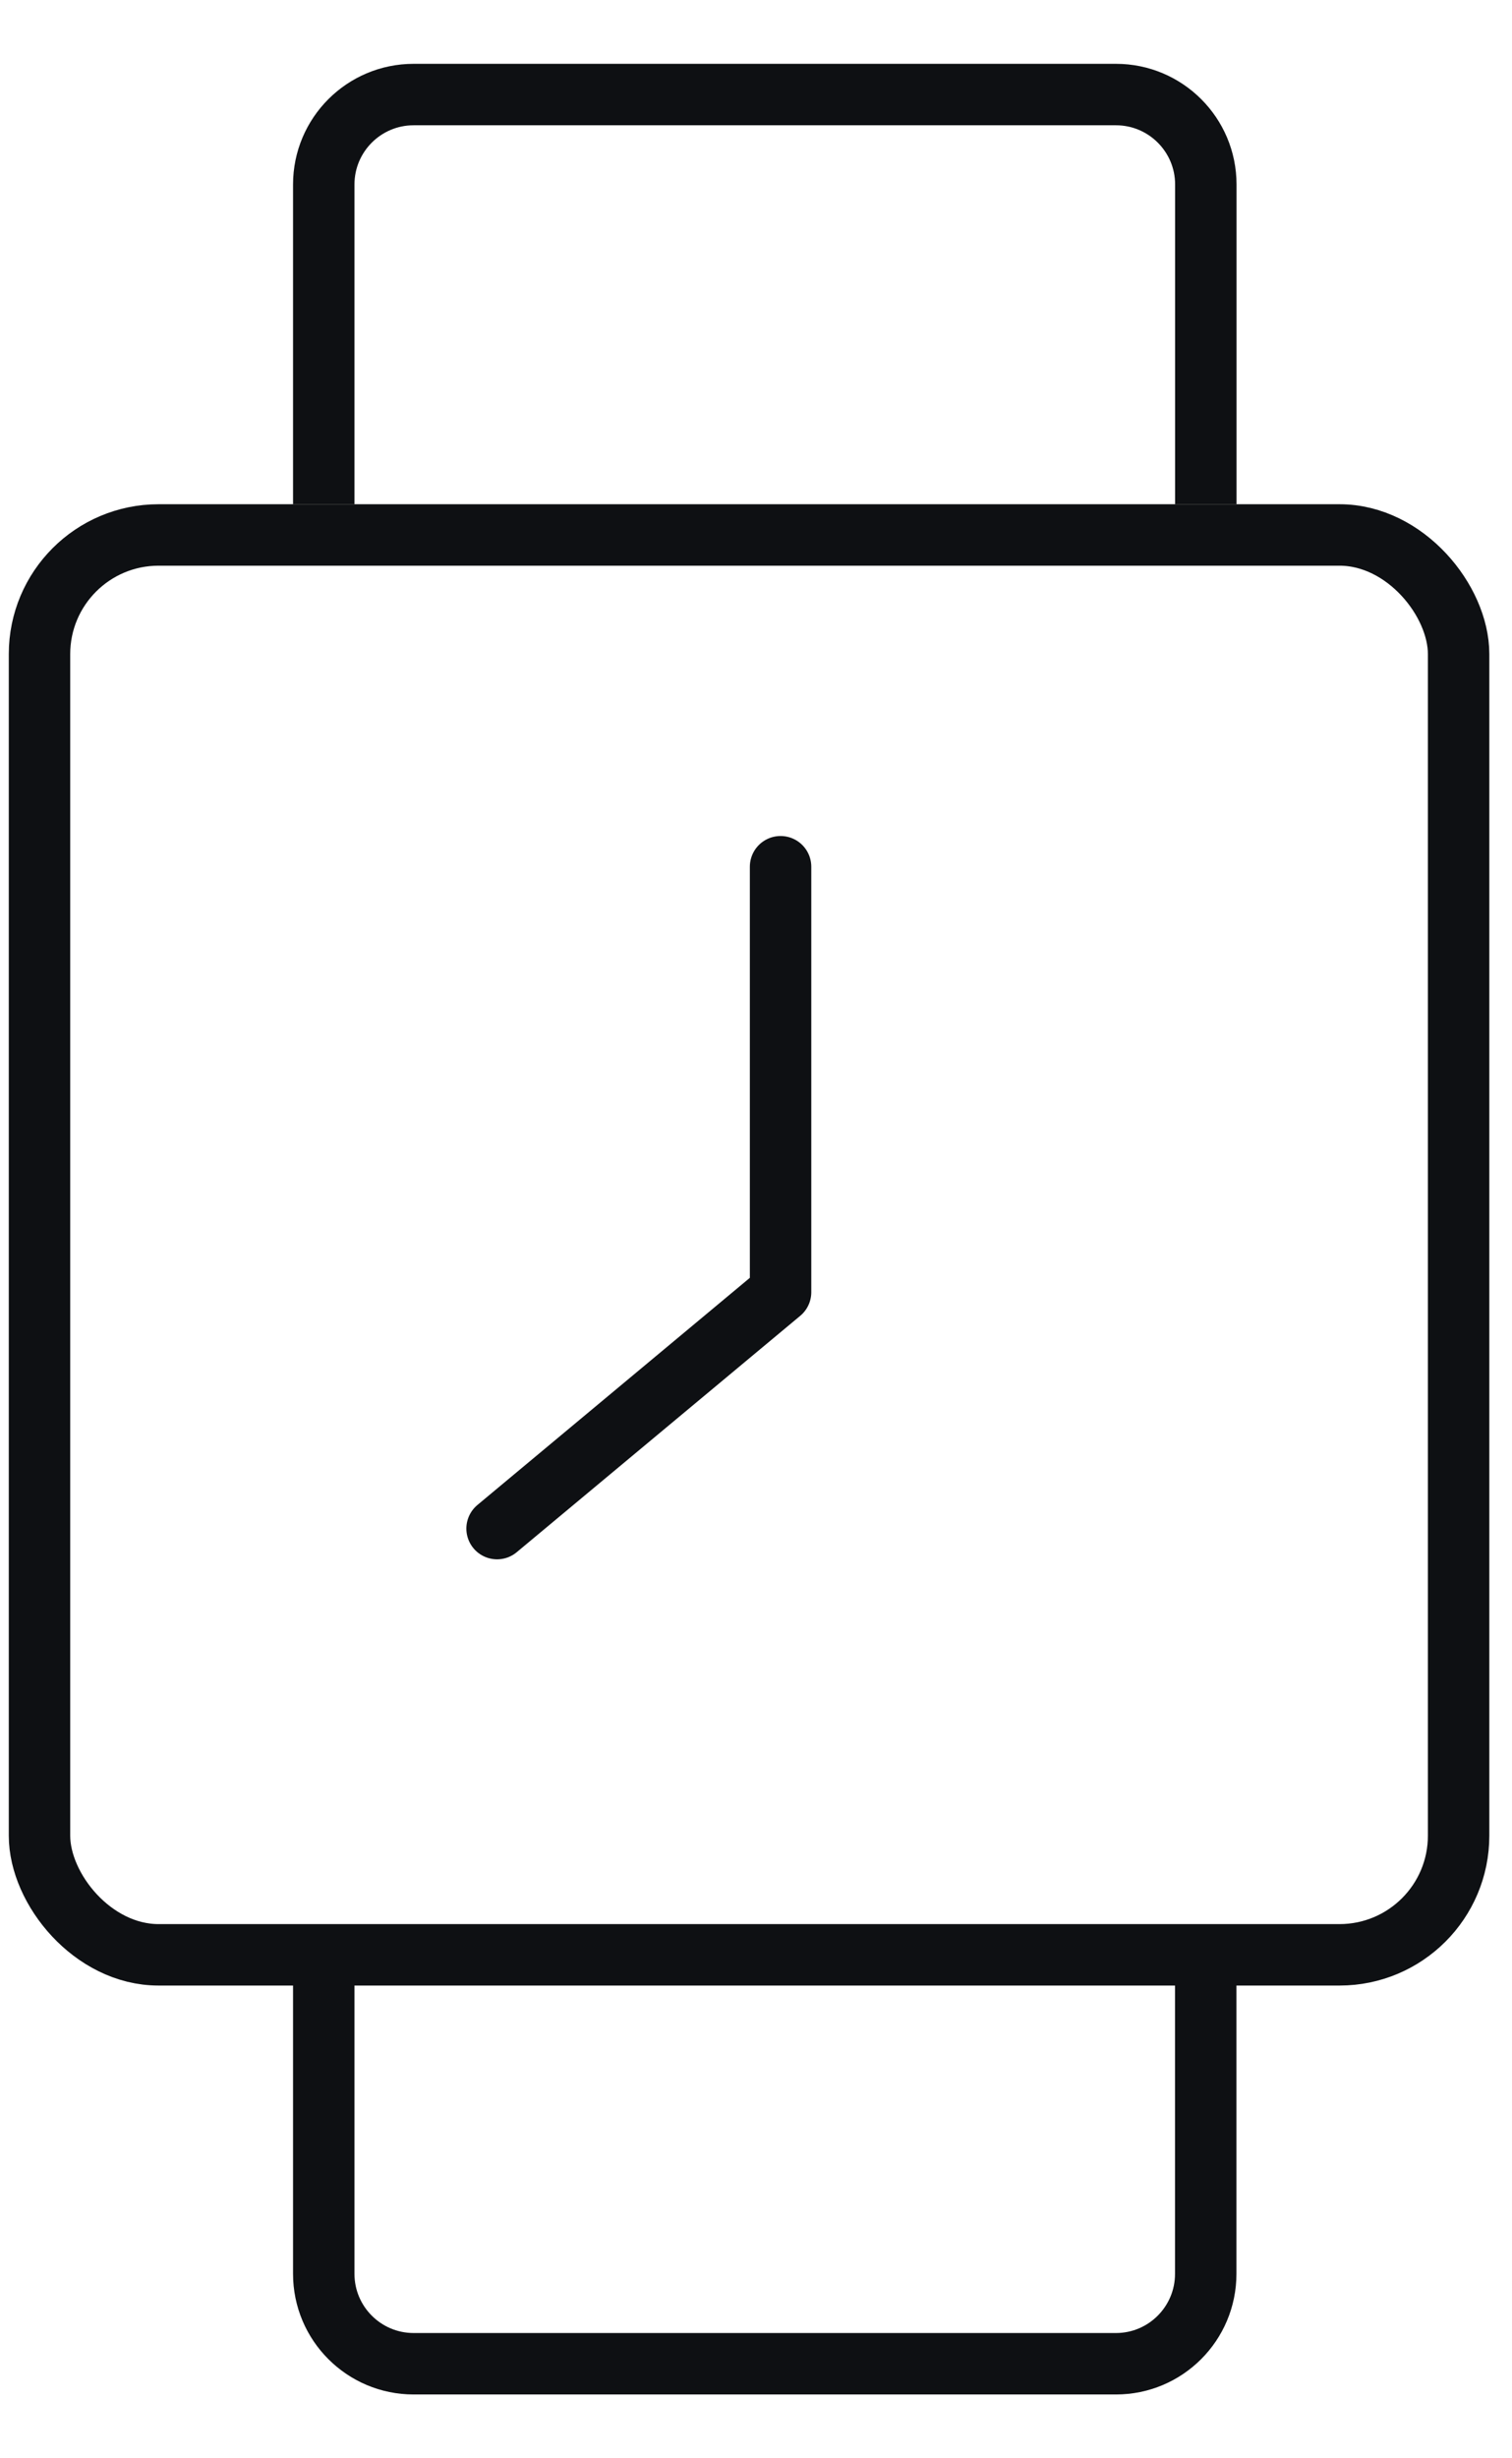
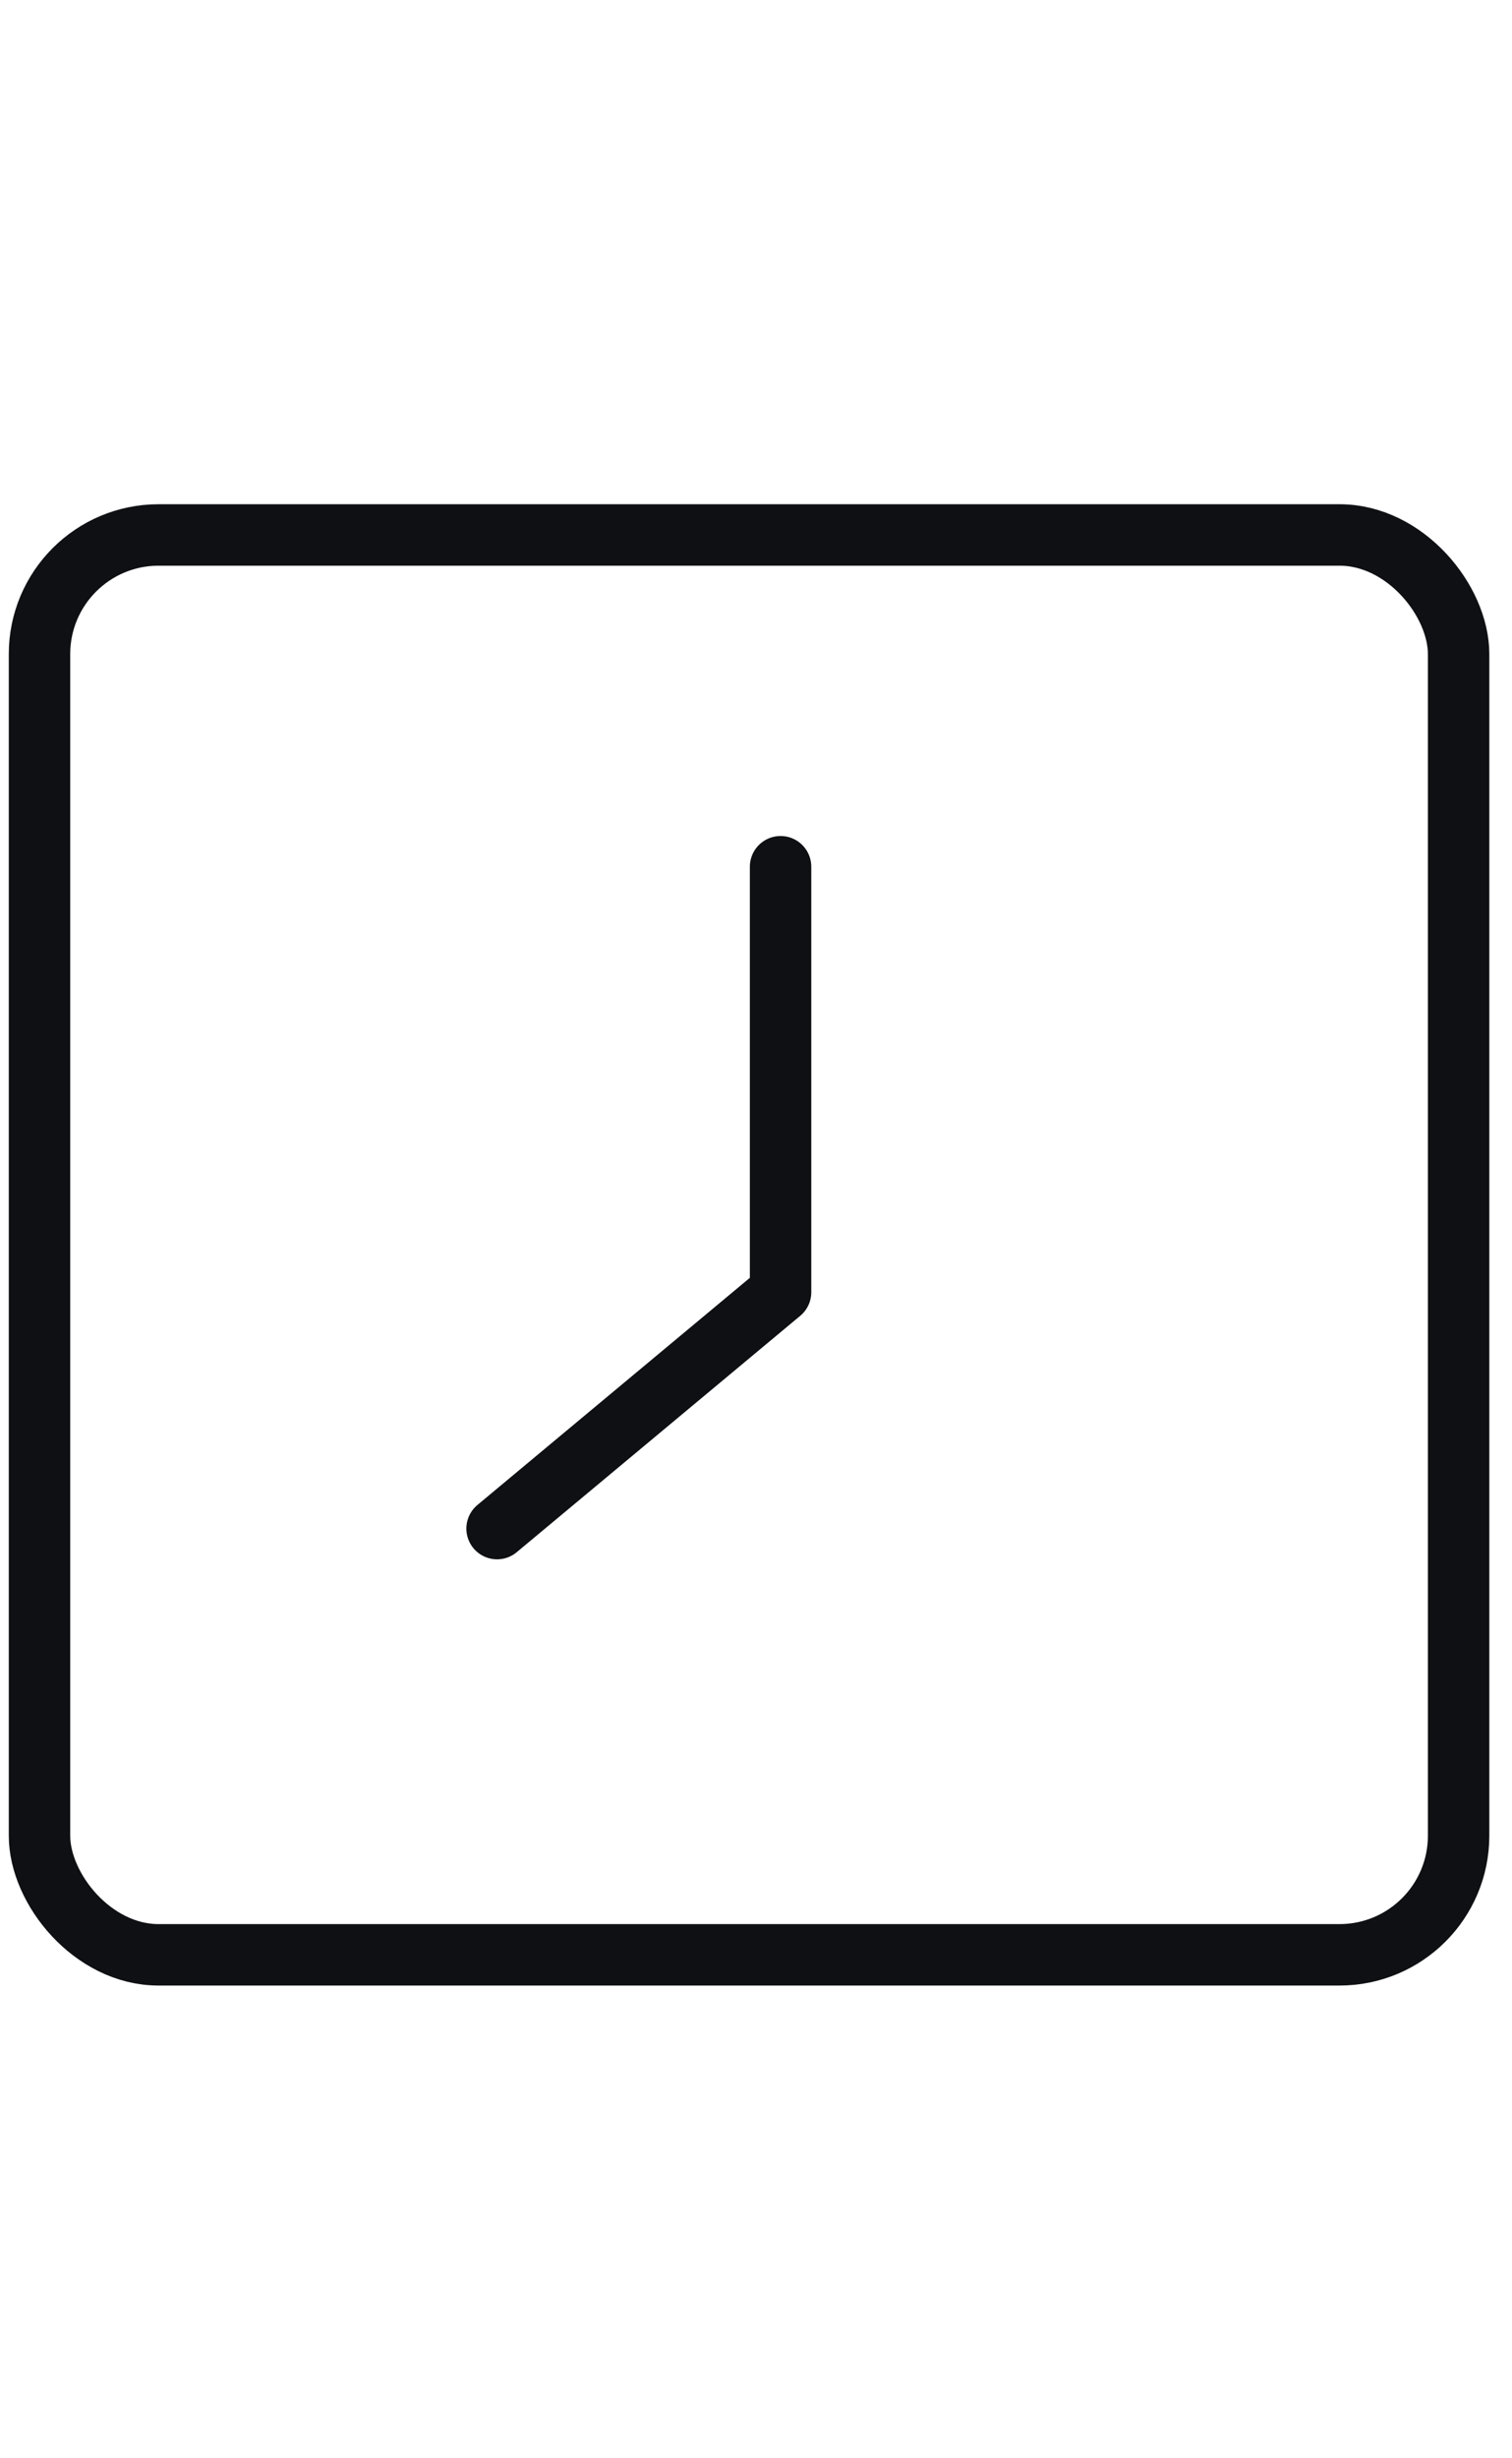
<svg xmlns="http://www.w3.org/2000/svg" fill="none" viewBox="0 0 16 26" height="26" width="16">
  <rect stroke-linejoin="round" stroke-width="0.65" stroke="#0E1013" rx="1.26" height="15.017" width="15.017" y="5.658" x="0.418" />
-   <path stroke-linejoin="round" stroke-width="0.65" stroke="#0E1013" d="M12.76 5.333V1.951C12.76 1.426 12.334 1 11.809 1H4.377C3.852 1 3.426 1.426 3.426 1.951V5.333" />
-   <path stroke-linejoin="round" stroke-width="0.65" stroke="#0E1013" d="M3.426 20.667L3.426 24.049C3.426 24.574 3.852 25 4.377 25L11.809 25C12.334 25 12.759 24.574 12.759 24.049L12.759 20.667" />
  <path stroke-linejoin="round" stroke-linecap="round" stroke-width="0.65" stroke="#0E1013" d="M8.26 9.167V13.667L5.26 16.167" />
</svg>